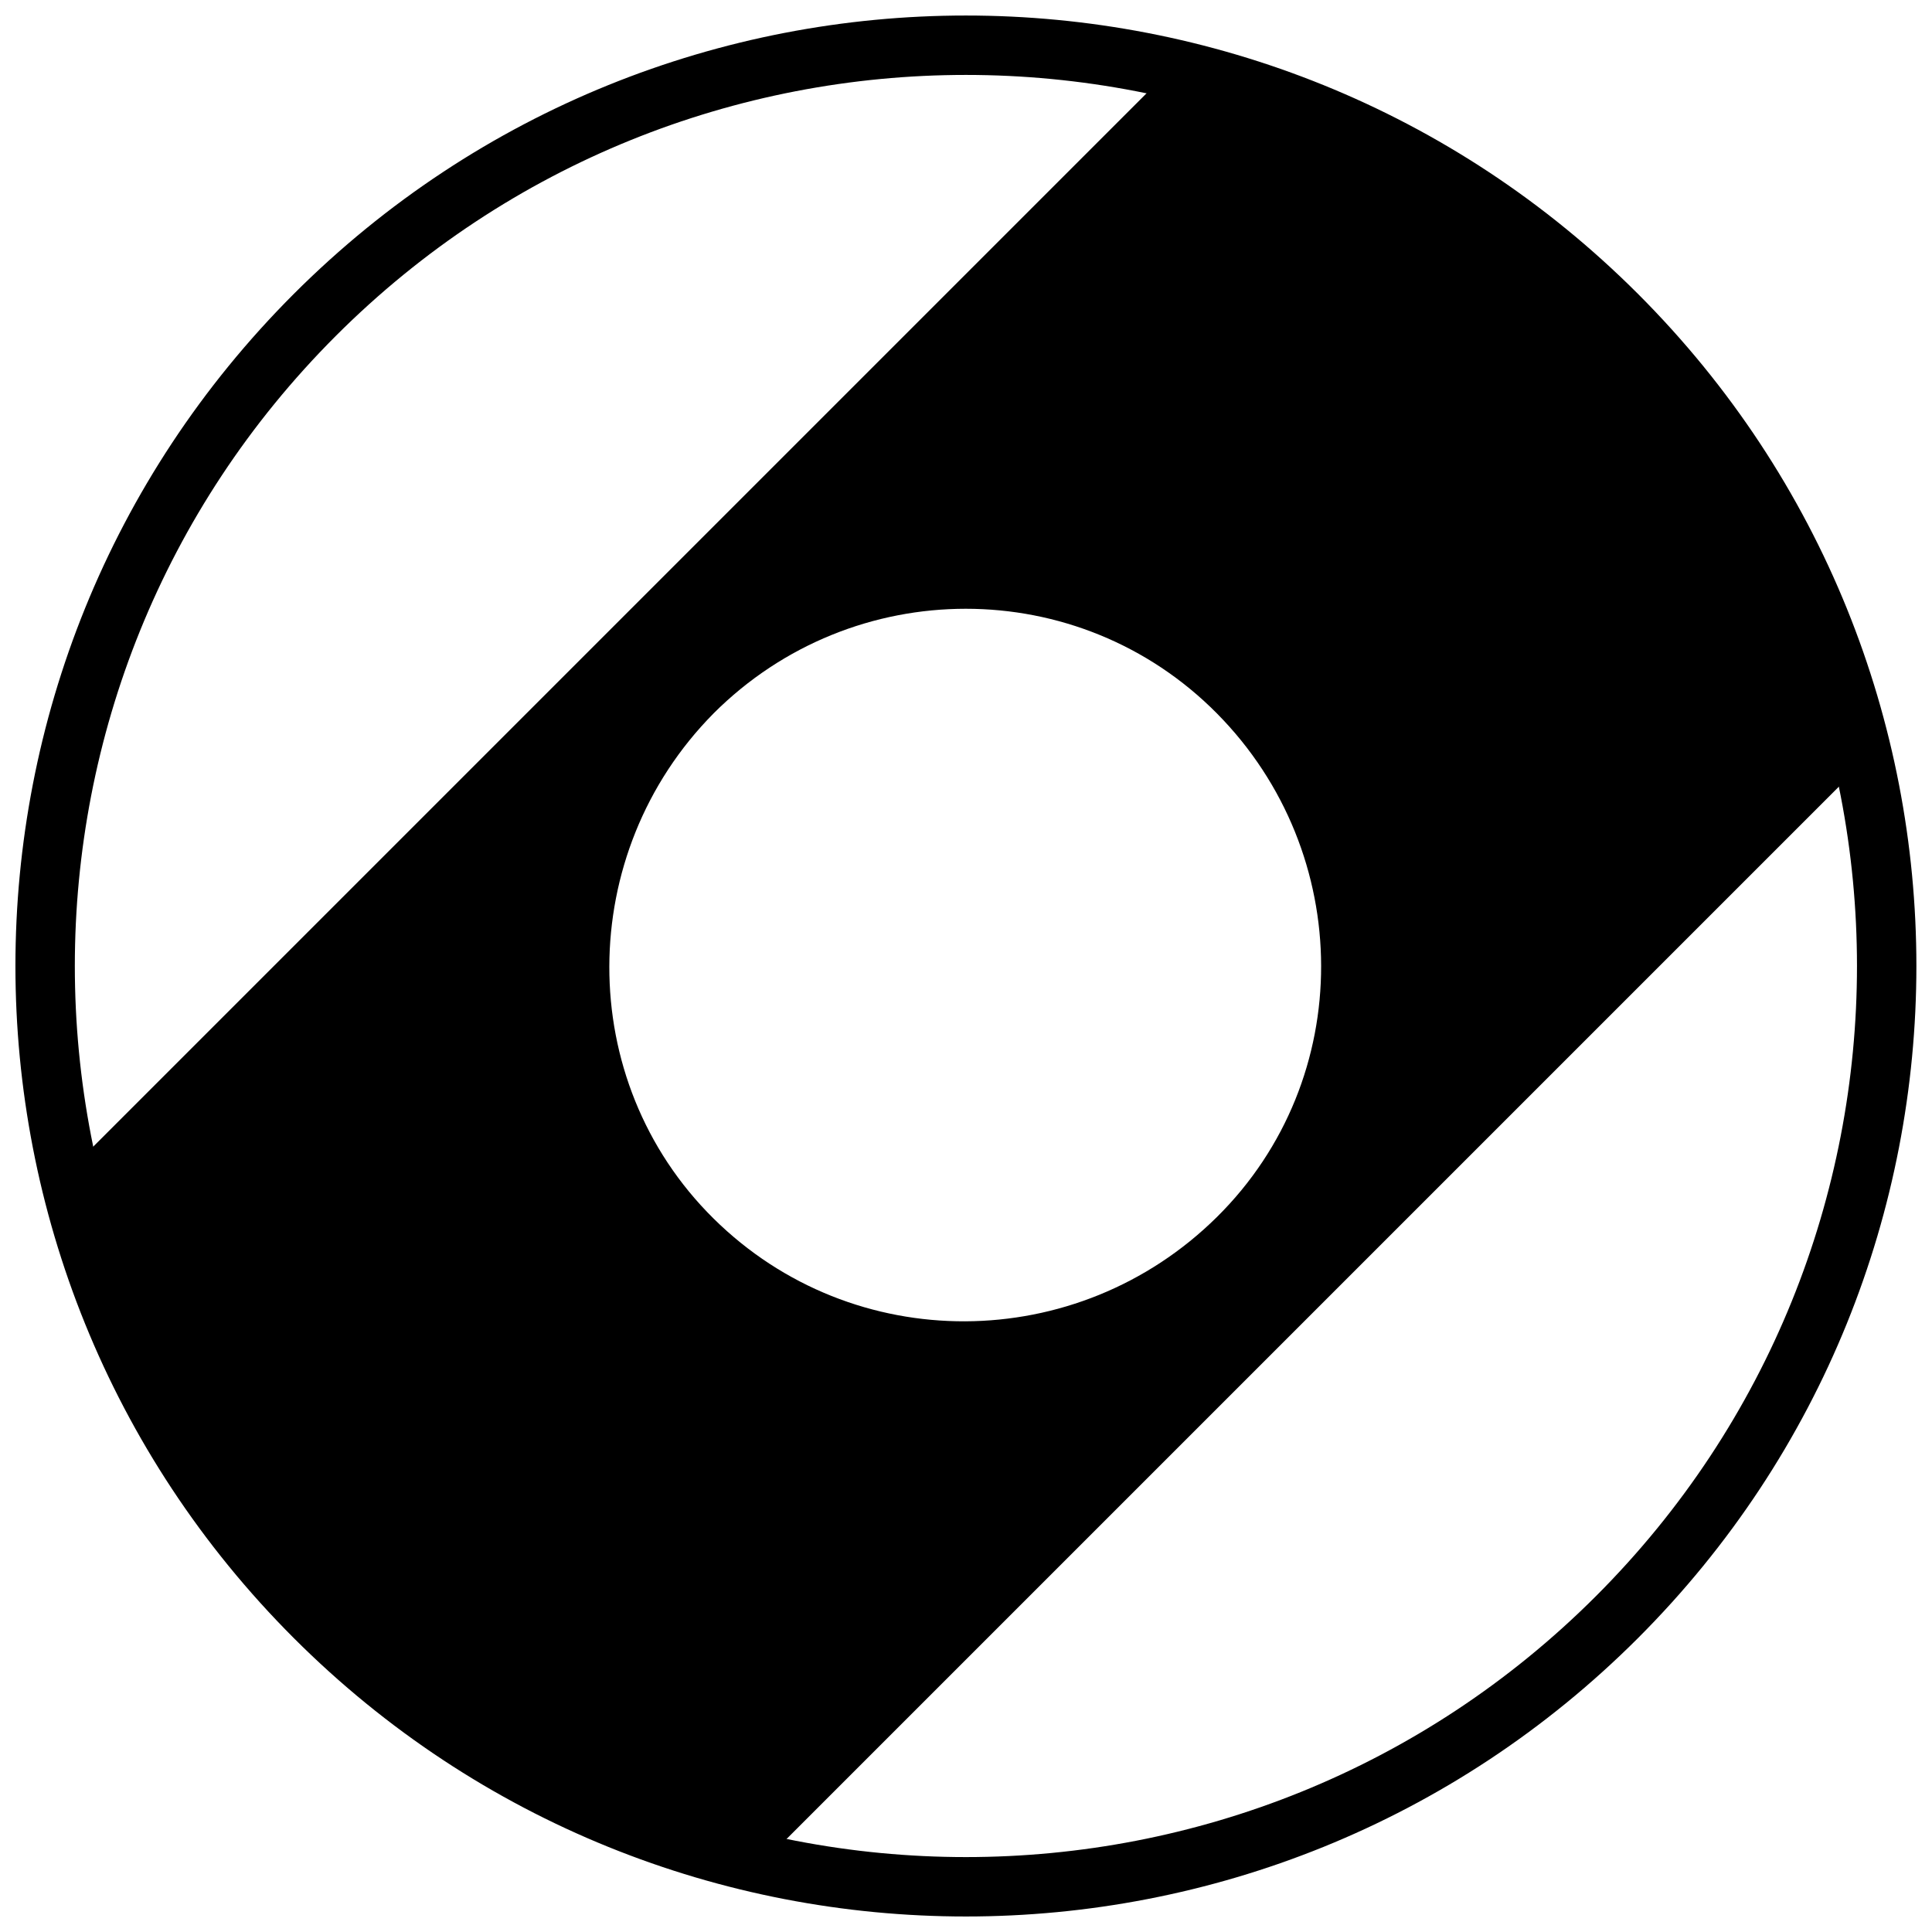
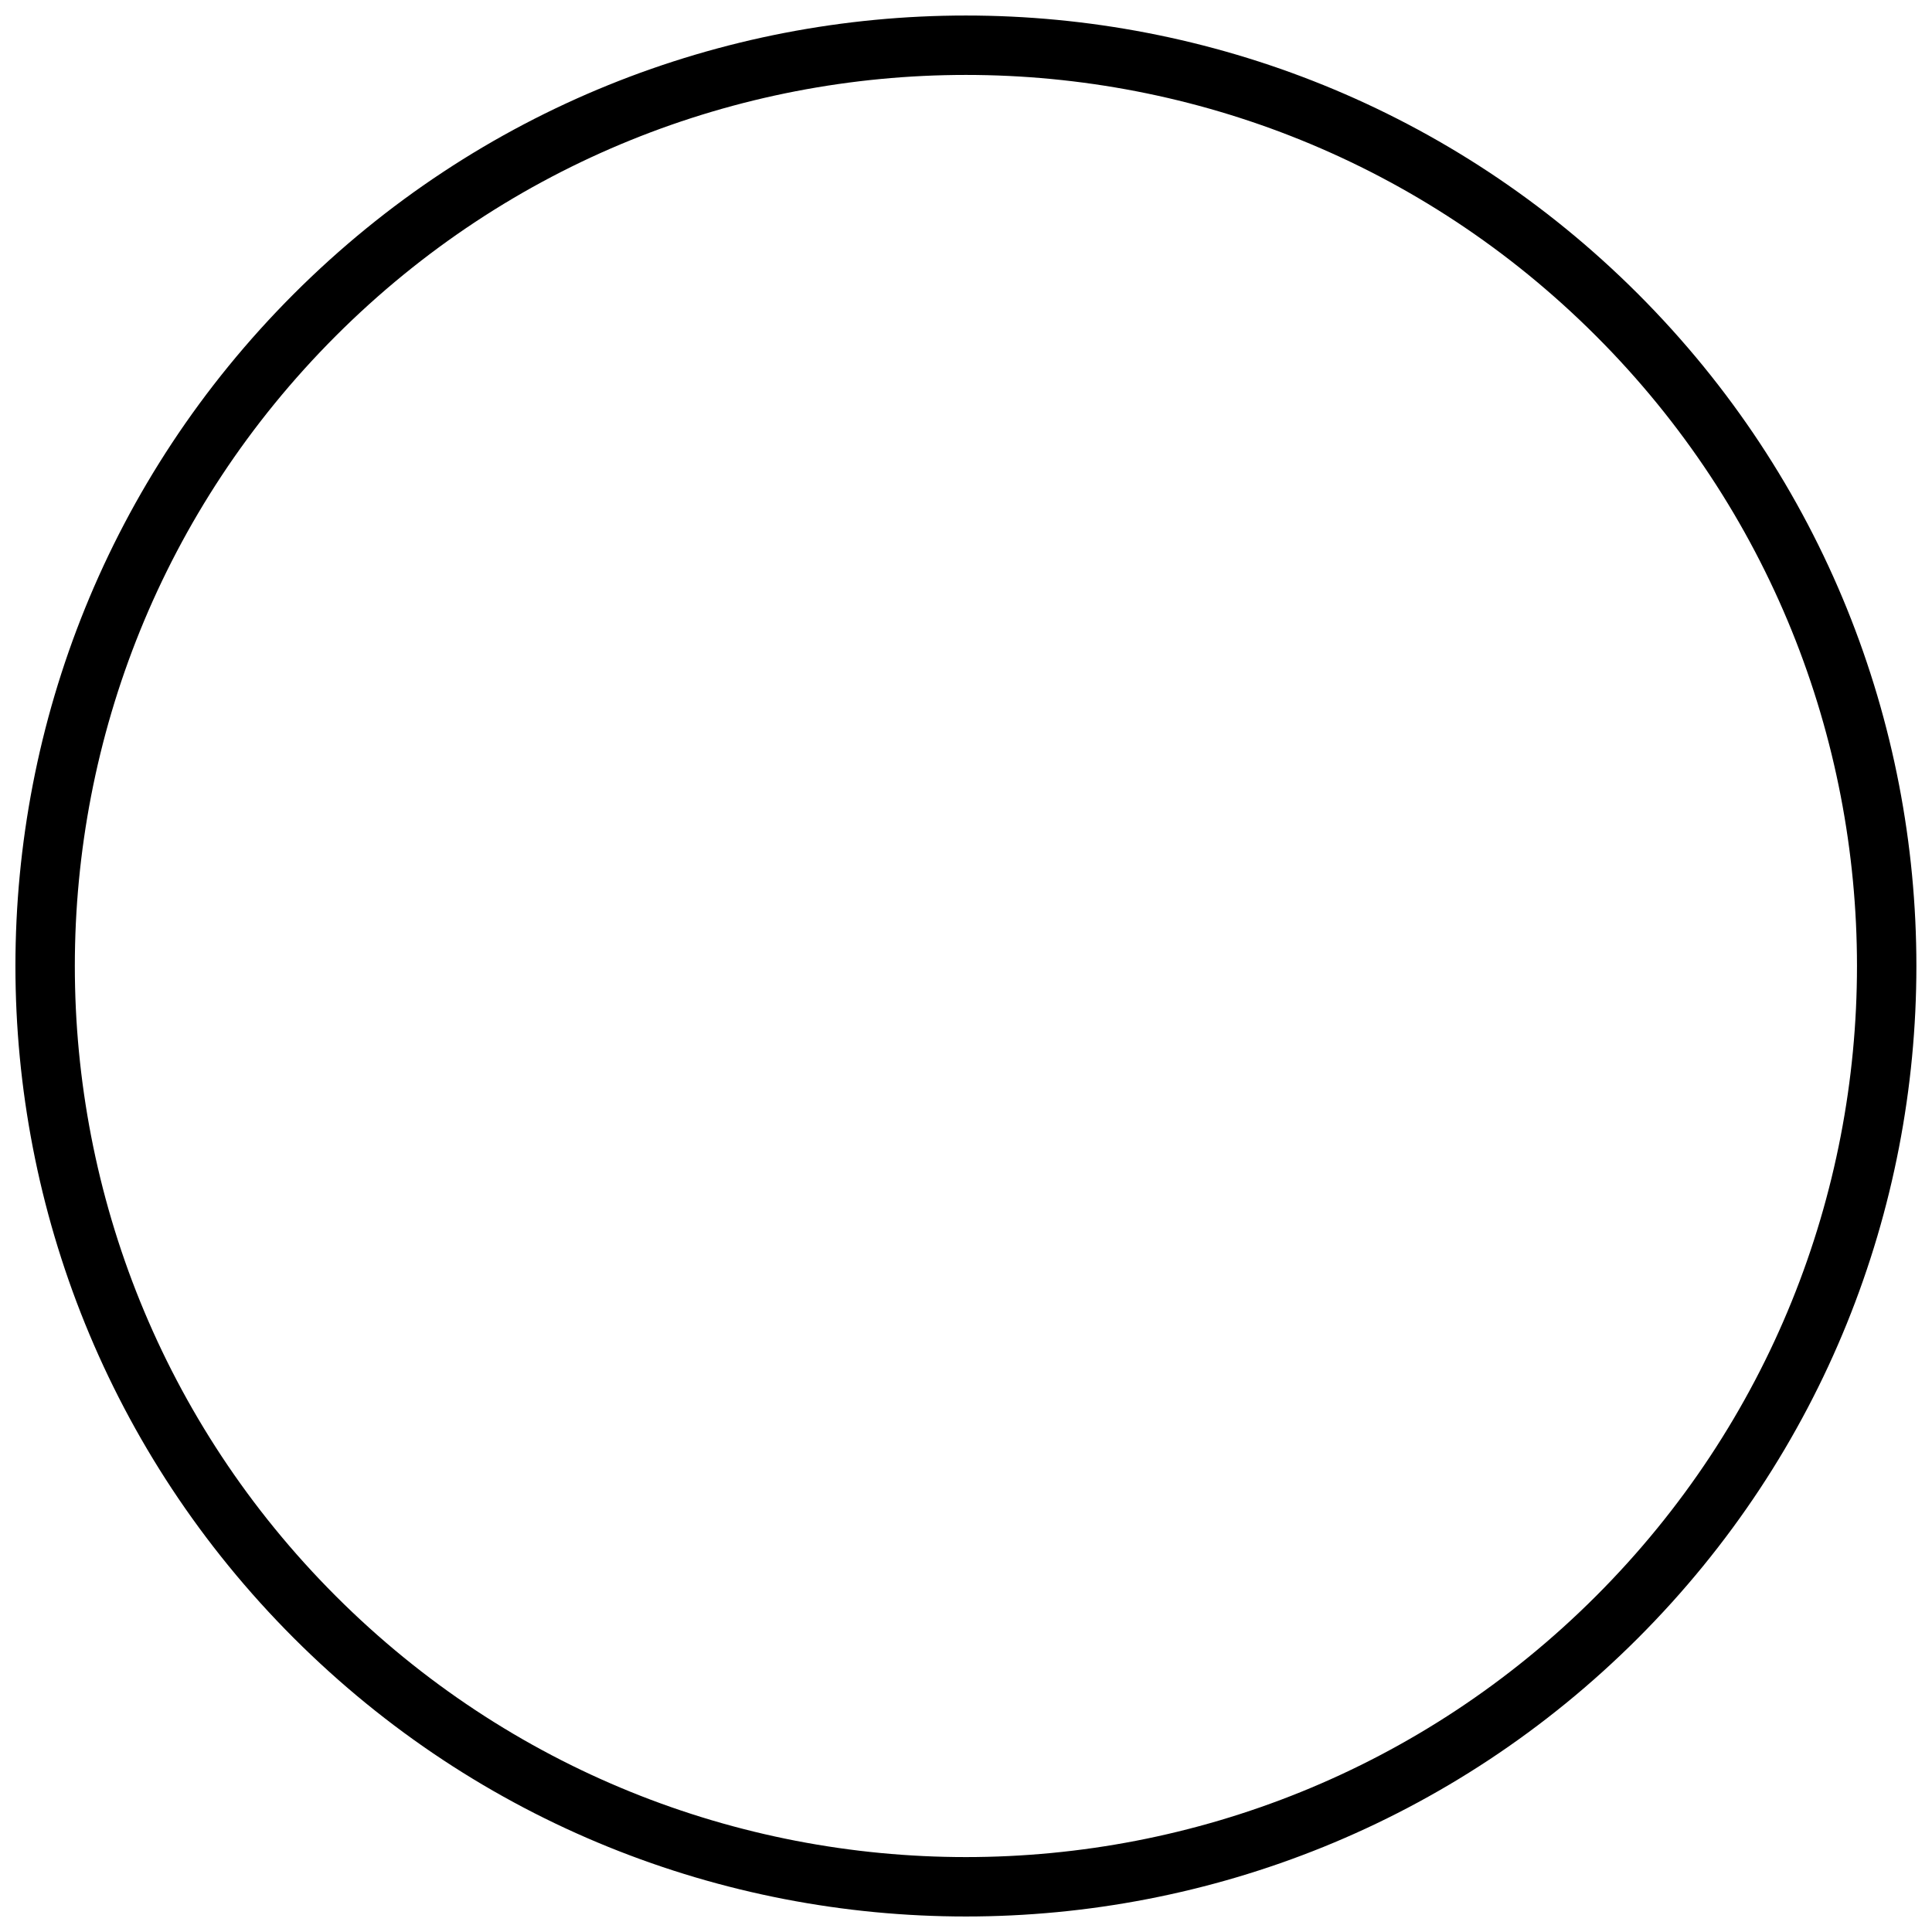
<svg xmlns="http://www.w3.org/2000/svg" width="800px" height="800px" version="1.1" viewBox="144 144 512 512">
  <defs>
    <clipPath id="a">
      <path d="m148.09 148.09h503.81v503.81h-503.81z" />
    </clipPath>
  </defs>
-   <path d="m227.6 572.39c33.852 33.852 74.785 55.496 118.47 65.336l292.05-292.05c-9.84-43.297-31.488-84.625-65.336-118.47-33.848-33.848-75.176-55.105-118.47-64.945l-292.05 292.05c9.84 43.297 31.488 84.625 65.34 118.08zm105.48-239.31c37-37 96.824-37 133.43 0s37 96.824 0 133.43c-36.996 36.605-96.43 37-133.43 0.395-37-36.605-36.605-96.824 0-133.82z" />
  <g clip-path="url(#a)">
    <path transform="matrix(2.783 -2.783 2.783 2.783 43.751 400)" d="m126 64c0 34.242-27.758 62-62 62-34.242 0-62-27.758-62-62 7.02e-4 -34.241 27.759-62 62-62 34.241 7.02e-4 62 27.759 62 62" fill="none" stroke="#000000" stroke-linecap="round" stroke-linejoin="round" stroke-miterlimit="10" stroke-width="4" />
  </g>
</svg>